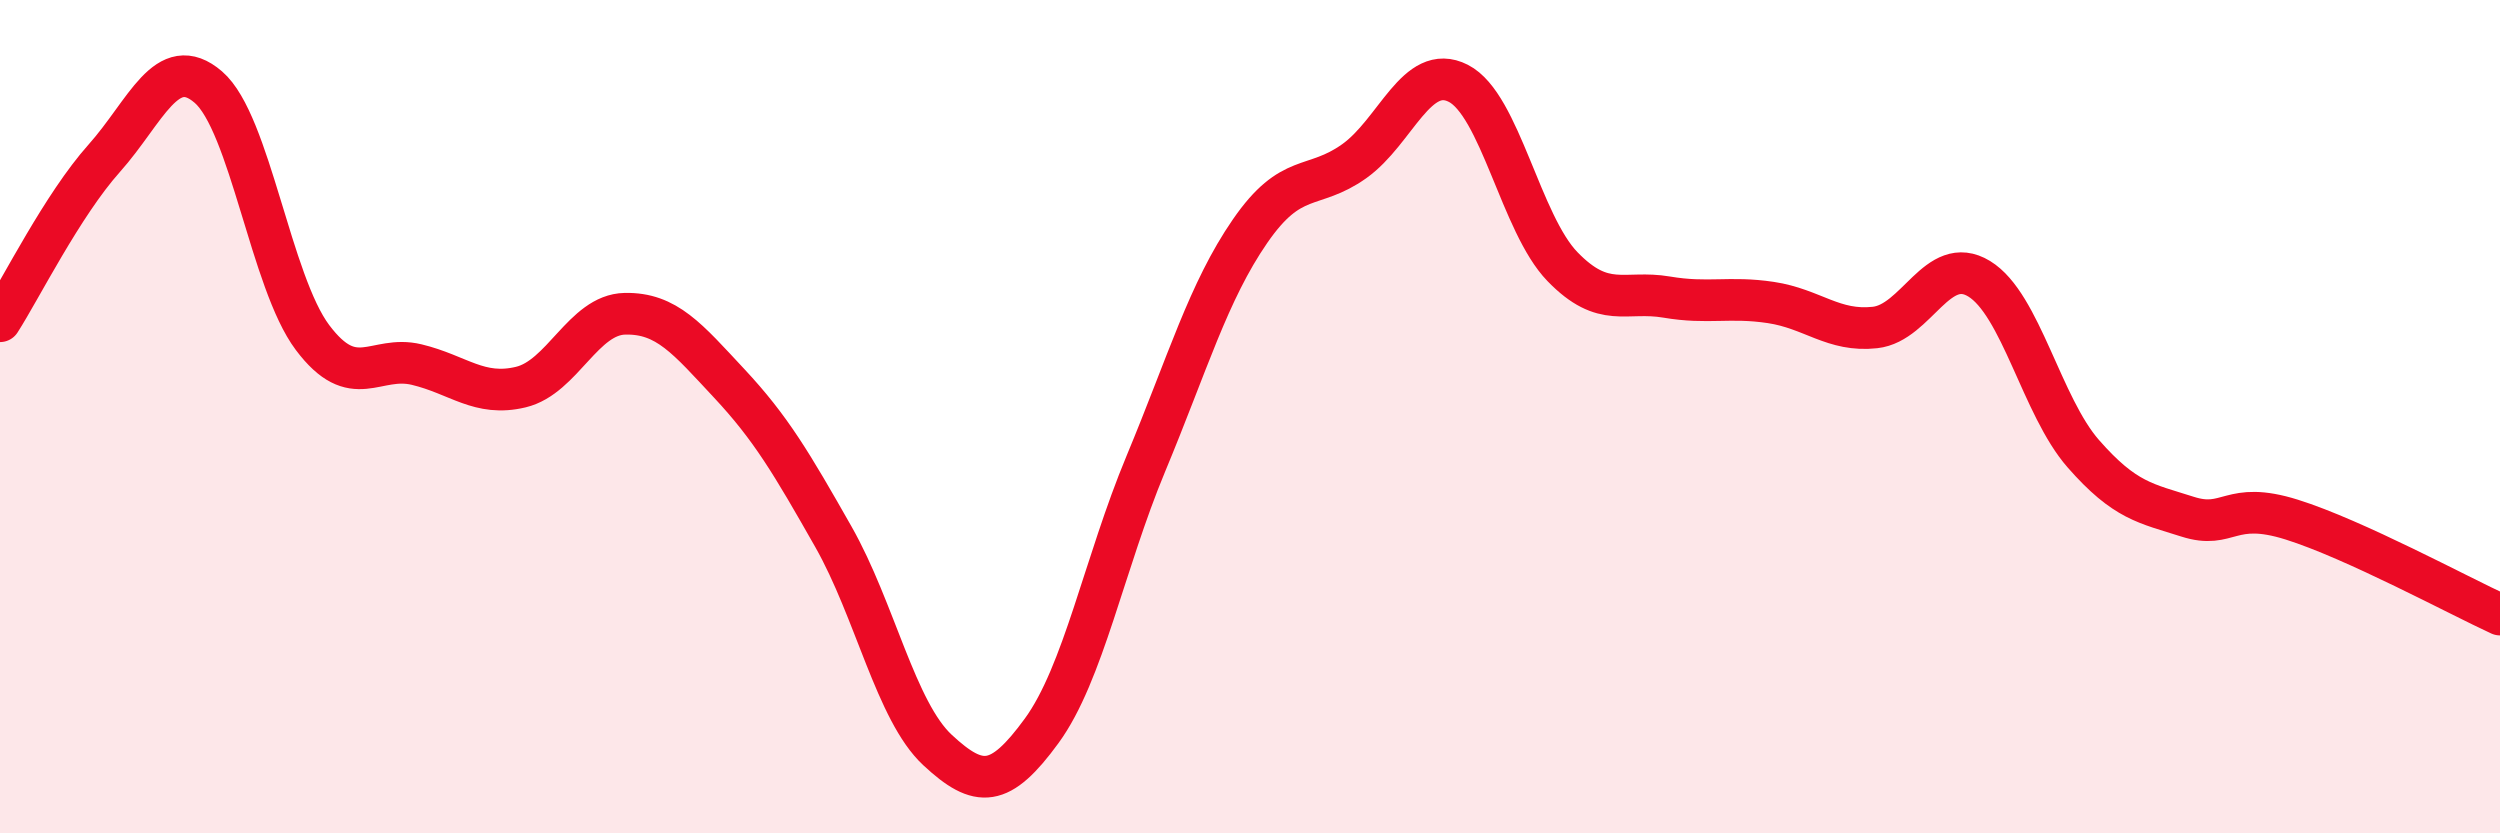
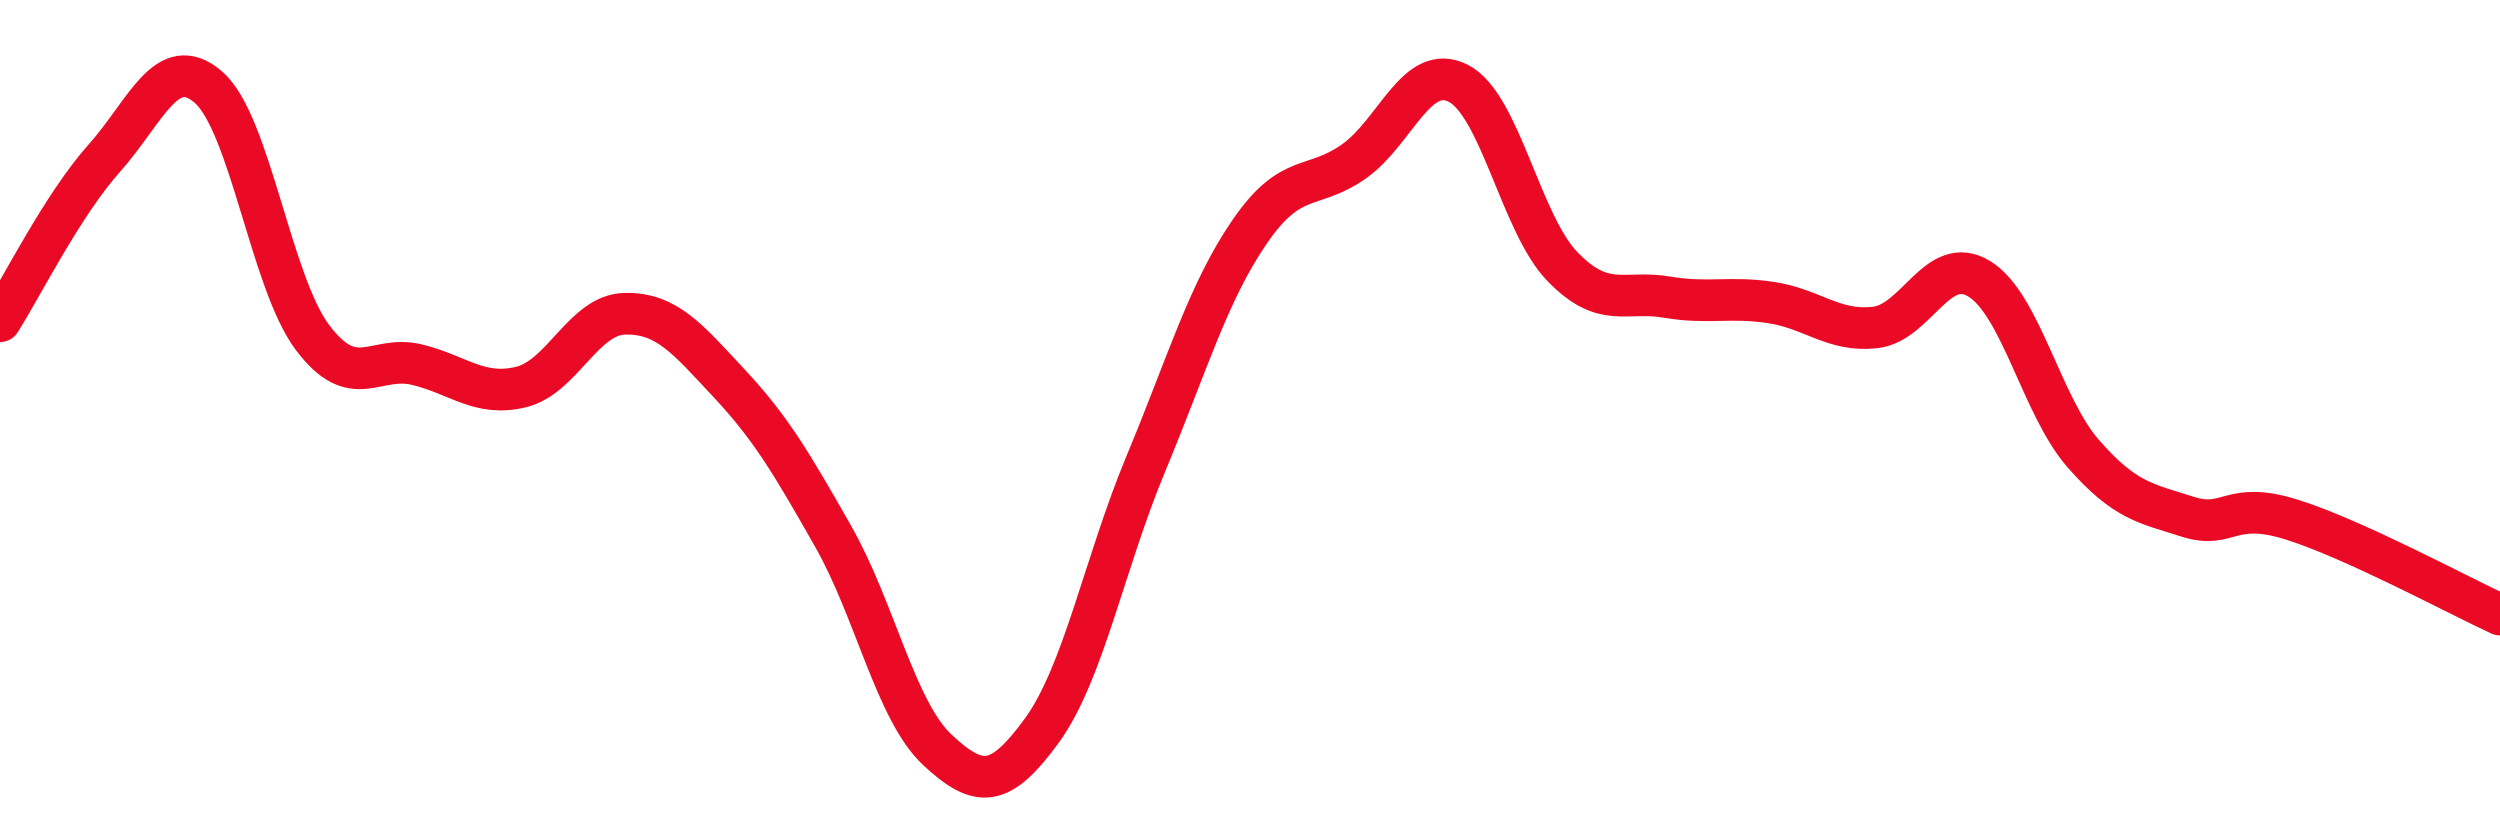
<svg xmlns="http://www.w3.org/2000/svg" width="60" height="20" viewBox="0 0 60 20">
-   <path d="M 0,7.71 C 0.5,6.93 1.5,4.92 2.5,3.8 C 3.5,2.68 4,1.23 5,2.09 C 6,2.95 6.5,6.77 7.5,8.1 C 8.5,9.43 9,8.51 10,8.75 C 11,8.99 11.5,9.53 12.5,9.29 C 13.5,9.05 14,7.55 15,7.53 C 16,7.51 16.5,8.13 17.5,9.2 C 18.5,10.27 19,11.12 20,12.88 C 21,14.64 21.5,17.07 22.5,18 C 23.5,18.93 24,18.91 25,17.54 C 26,16.17 26.5,13.53 27.5,11.13 C 28.5,8.73 29,7 30,5.55 C 31,4.1 31.5,4.58 32.5,3.87 C 33.5,3.16 34,1.49 35,2 C 36,2.51 36.5,5.37 37.5,6.4 C 38.5,7.43 39,6.96 40,7.13 C 41,7.3 41.5,7.11 42.5,7.26 C 43.5,7.41 44,7.97 45,7.86 C 46,7.75 46.5,6.08 47.5,6.69 C 48.5,7.3 49,9.75 50,10.89 C 51,12.03 51.5,12.08 52.5,12.4 C 53.5,12.72 53.5,12 55,12.47 C 56.5,12.94 59,14.29 60,14.75L60 20L0 20Z" fill="#EB0A25" opacity="0.1" stroke-linecap="round" stroke-linejoin="round" />
  <path d="M 0,7.71 C 0.5,6.93 1.5,4.92 2.5,3.8 C 3.5,2.68 4,1.23 5,2.09 C 6,2.95 6.5,6.77 7.5,8.1 C 8.5,9.43 9,8.51 10,8.75 C 11,8.99 11.5,9.53 12.5,9.29 C 13.5,9.05 14,7.55 15,7.53 C 16,7.51 16.5,8.13 17.5,9.2 C 18.5,10.27 19,11.12 20,12.88 C 21,14.64 21.5,17.07 22.5,18 C 23.5,18.93 24,18.91 25,17.54 C 26,16.17 26.5,13.53 27.5,11.13 C 28.5,8.73 29,7 30,5.55 C 31,4.1 31.5,4.58 32.5,3.87 C 33.5,3.16 34,1.49 35,2 C 36,2.51 36.5,5.37 37.5,6.4 C 38.5,7.43 39,6.96 40,7.13 C 41,7.3 41.5,7.11 42.5,7.26 C 43.5,7.41 44,7.97 45,7.86 C 46,7.75 46.5,6.08 47.5,6.69 C 48.5,7.3 49,9.75 50,10.89 C 51,12.03 51.5,12.08 52.5,12.4 C 53.5,12.72 53.5,12 55,12.47 C 56.5,12.94 59,14.29 60,14.75" stroke="#EB0A25" stroke-width="1" fill="none" stroke-linecap="round" stroke-linejoin="round" />
</svg>